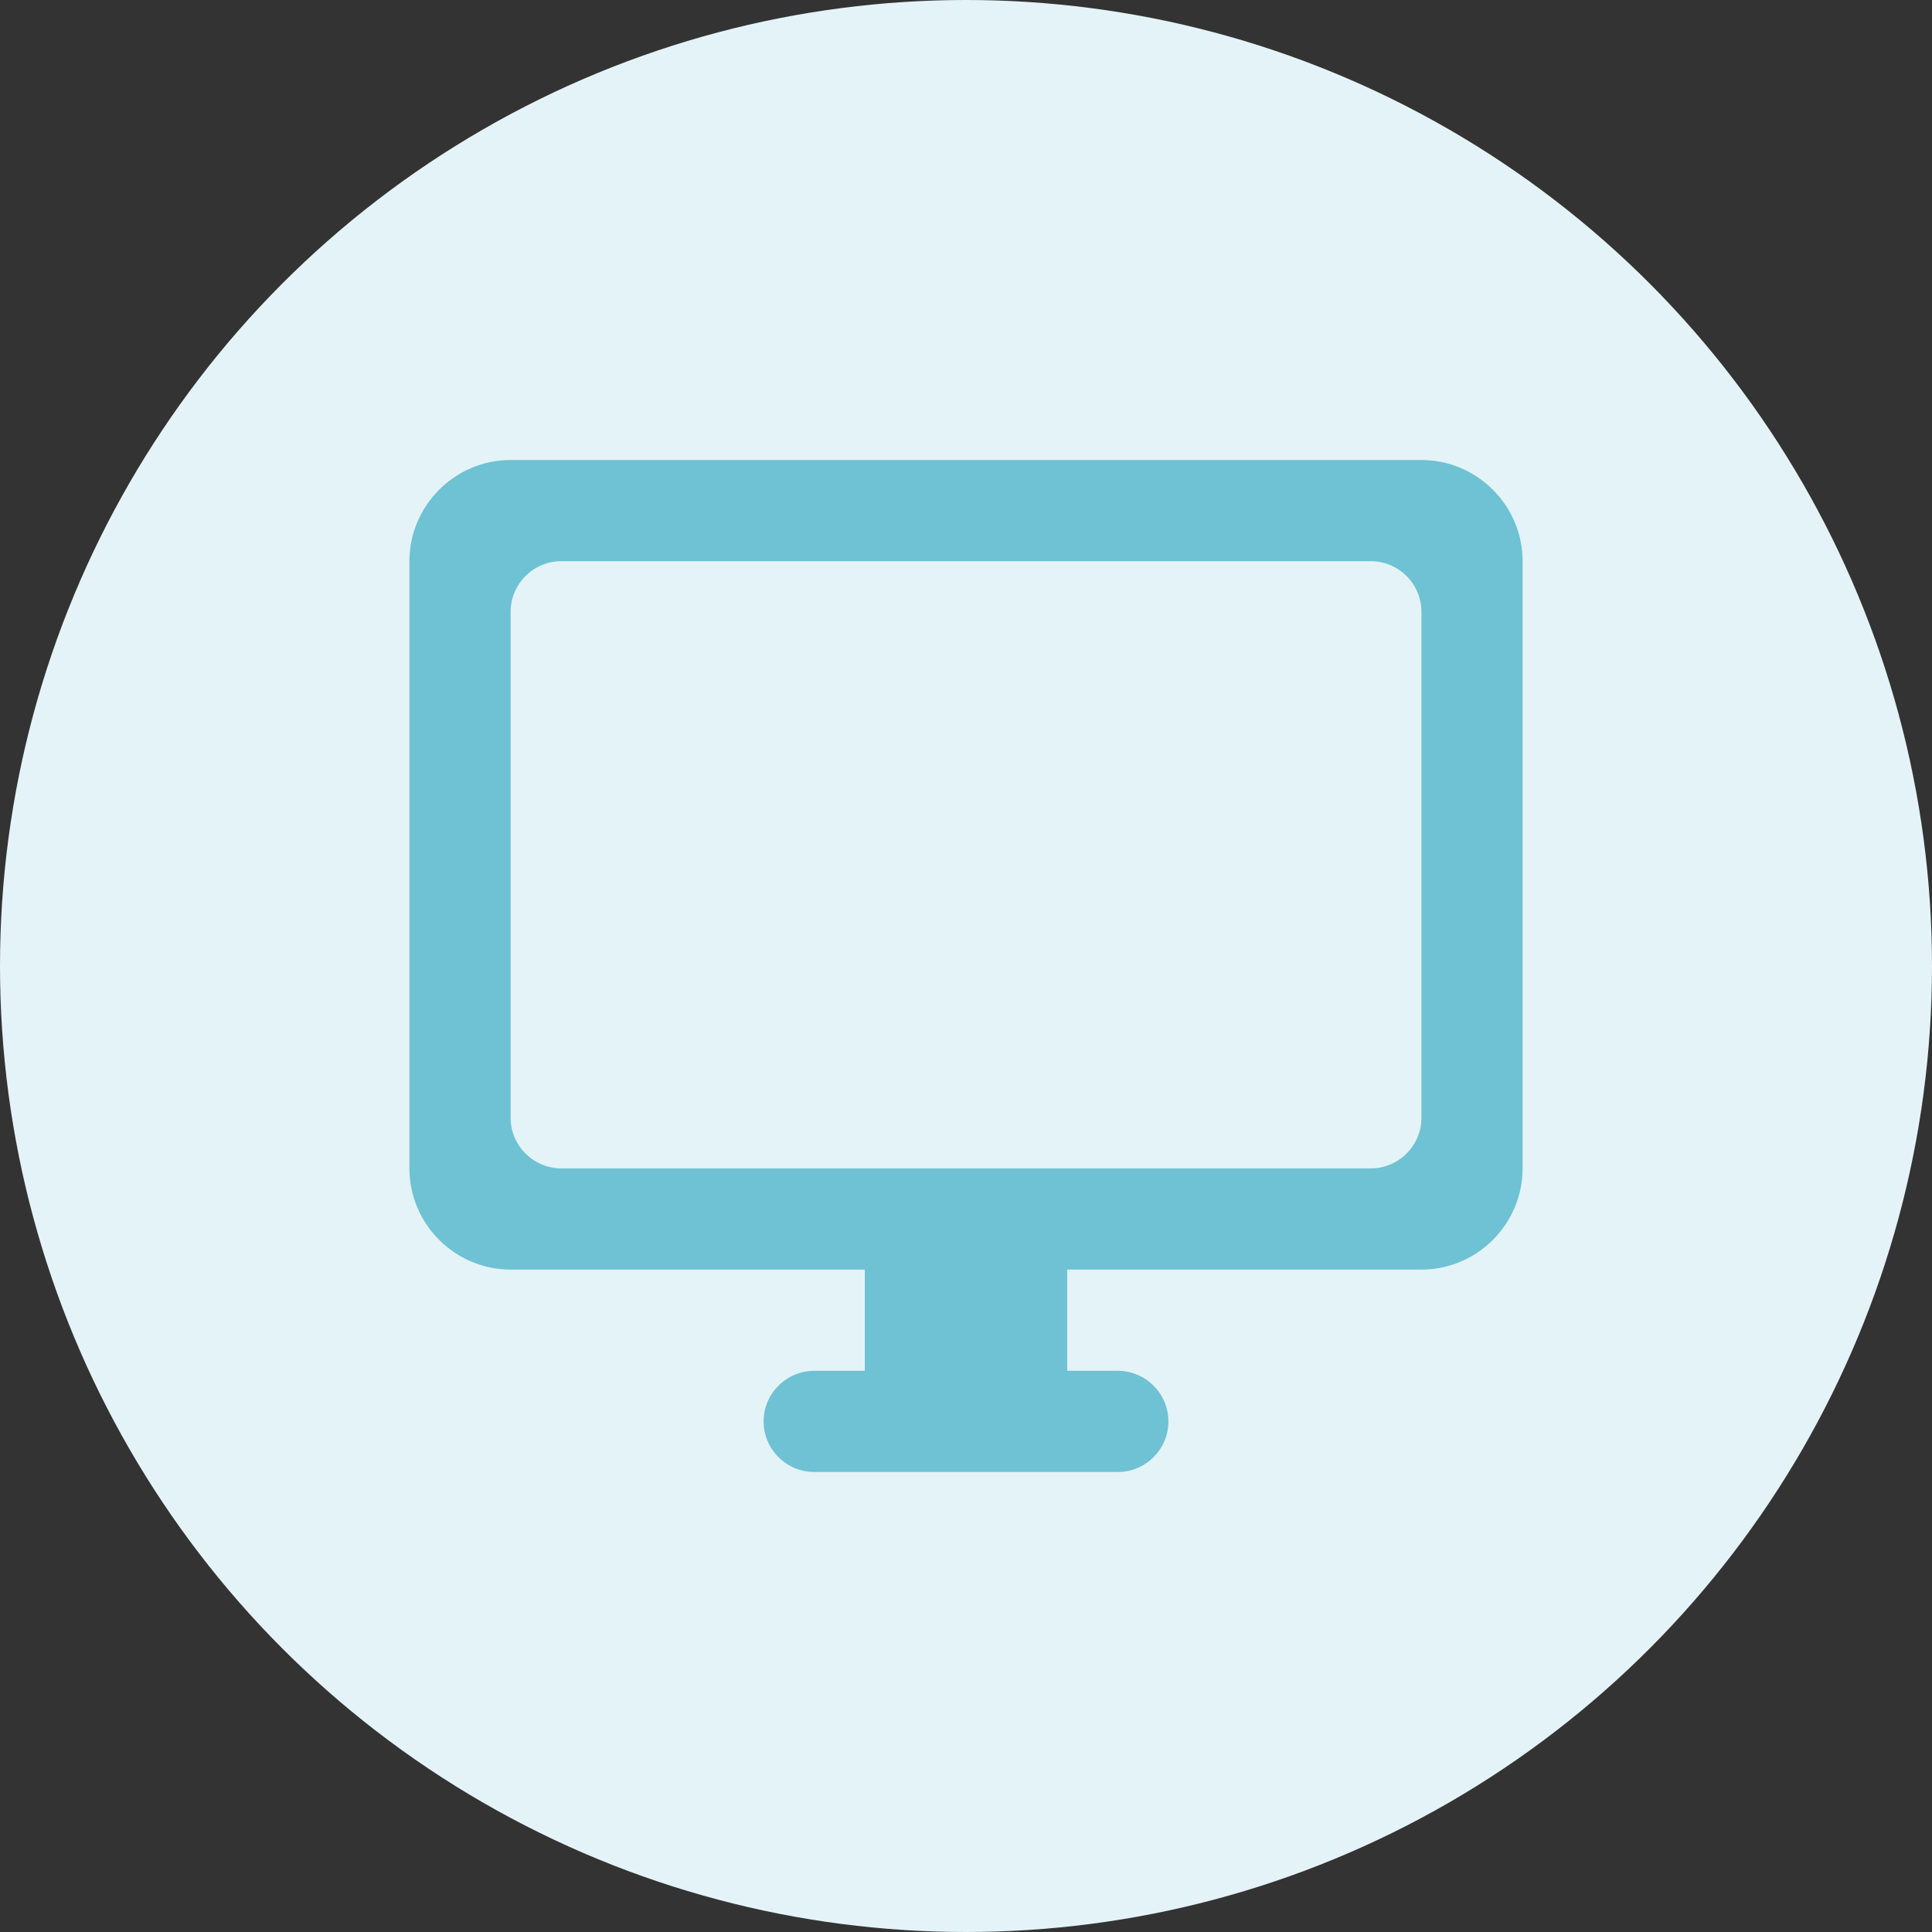
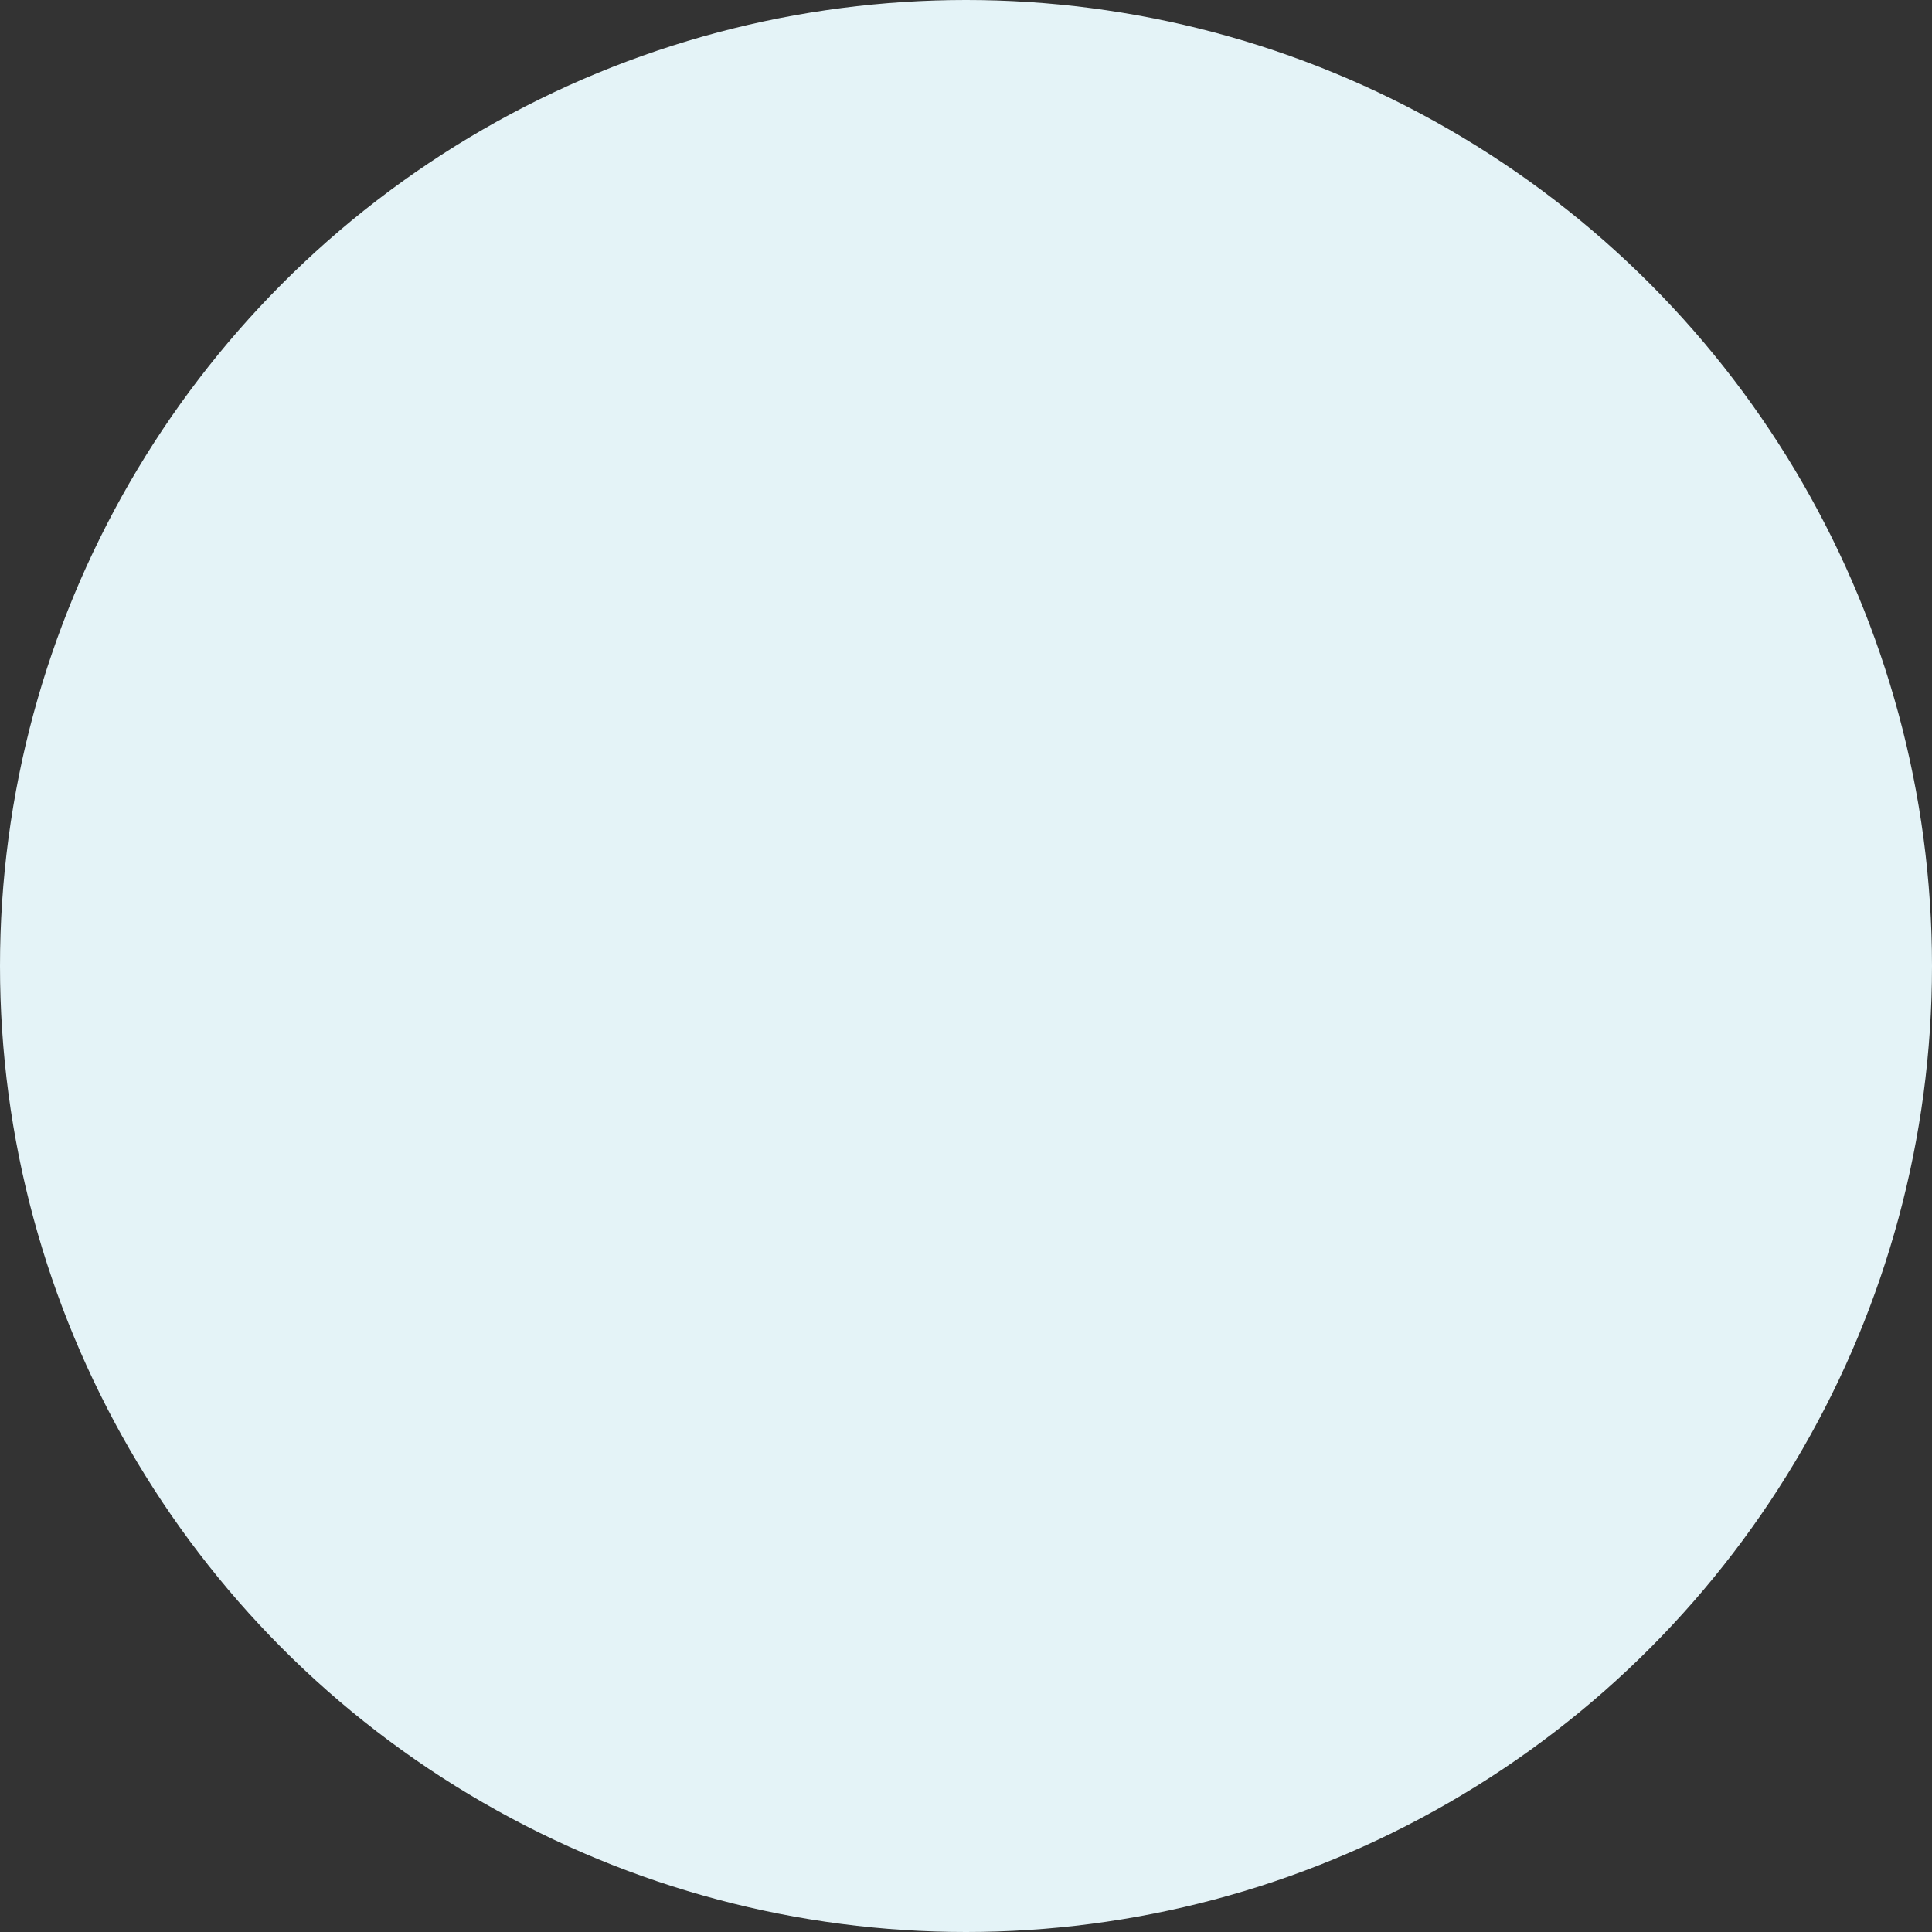
<svg xmlns="http://www.w3.org/2000/svg" width="70" height="70" viewBox="0 0 70 70" fill="none">
  <rect x="0" y="0" width="70" height="70" fill="#333333" stroke="none" />
  <circle cx="35" cy="35" r="35" fill="#E4F3F7" />
-   <path d="M51.501 16.667H18.501C16.484 16.667 14.834 18.317 14.834 20.333V42.333C14.834 44.35 16.484 46 18.501 46H31.334V49.667H29.501C28.492 49.667 27.667 50.492 27.667 51.5C27.667 52.508 28.492 53.333 29.501 53.333H40.501C41.509 53.333 42.334 52.508 42.334 51.5C42.334 50.492 41.509 49.667 40.501 49.667H38.667V46H51.501C53.517 46 55.167 44.35 55.167 42.333V20.333C55.167 18.317 53.517 16.667 51.501 16.667ZM49.667 42.333H20.334C19.326 42.333 18.501 41.508 18.501 40.5V22.167C18.501 21.158 19.326 20.333 20.334 20.333H49.667C50.676 20.333 51.501 21.158 51.501 22.167V40.5C51.501 41.508 50.676 42.333 49.667 42.333Z" fill="#6EC2D4" />
</svg>